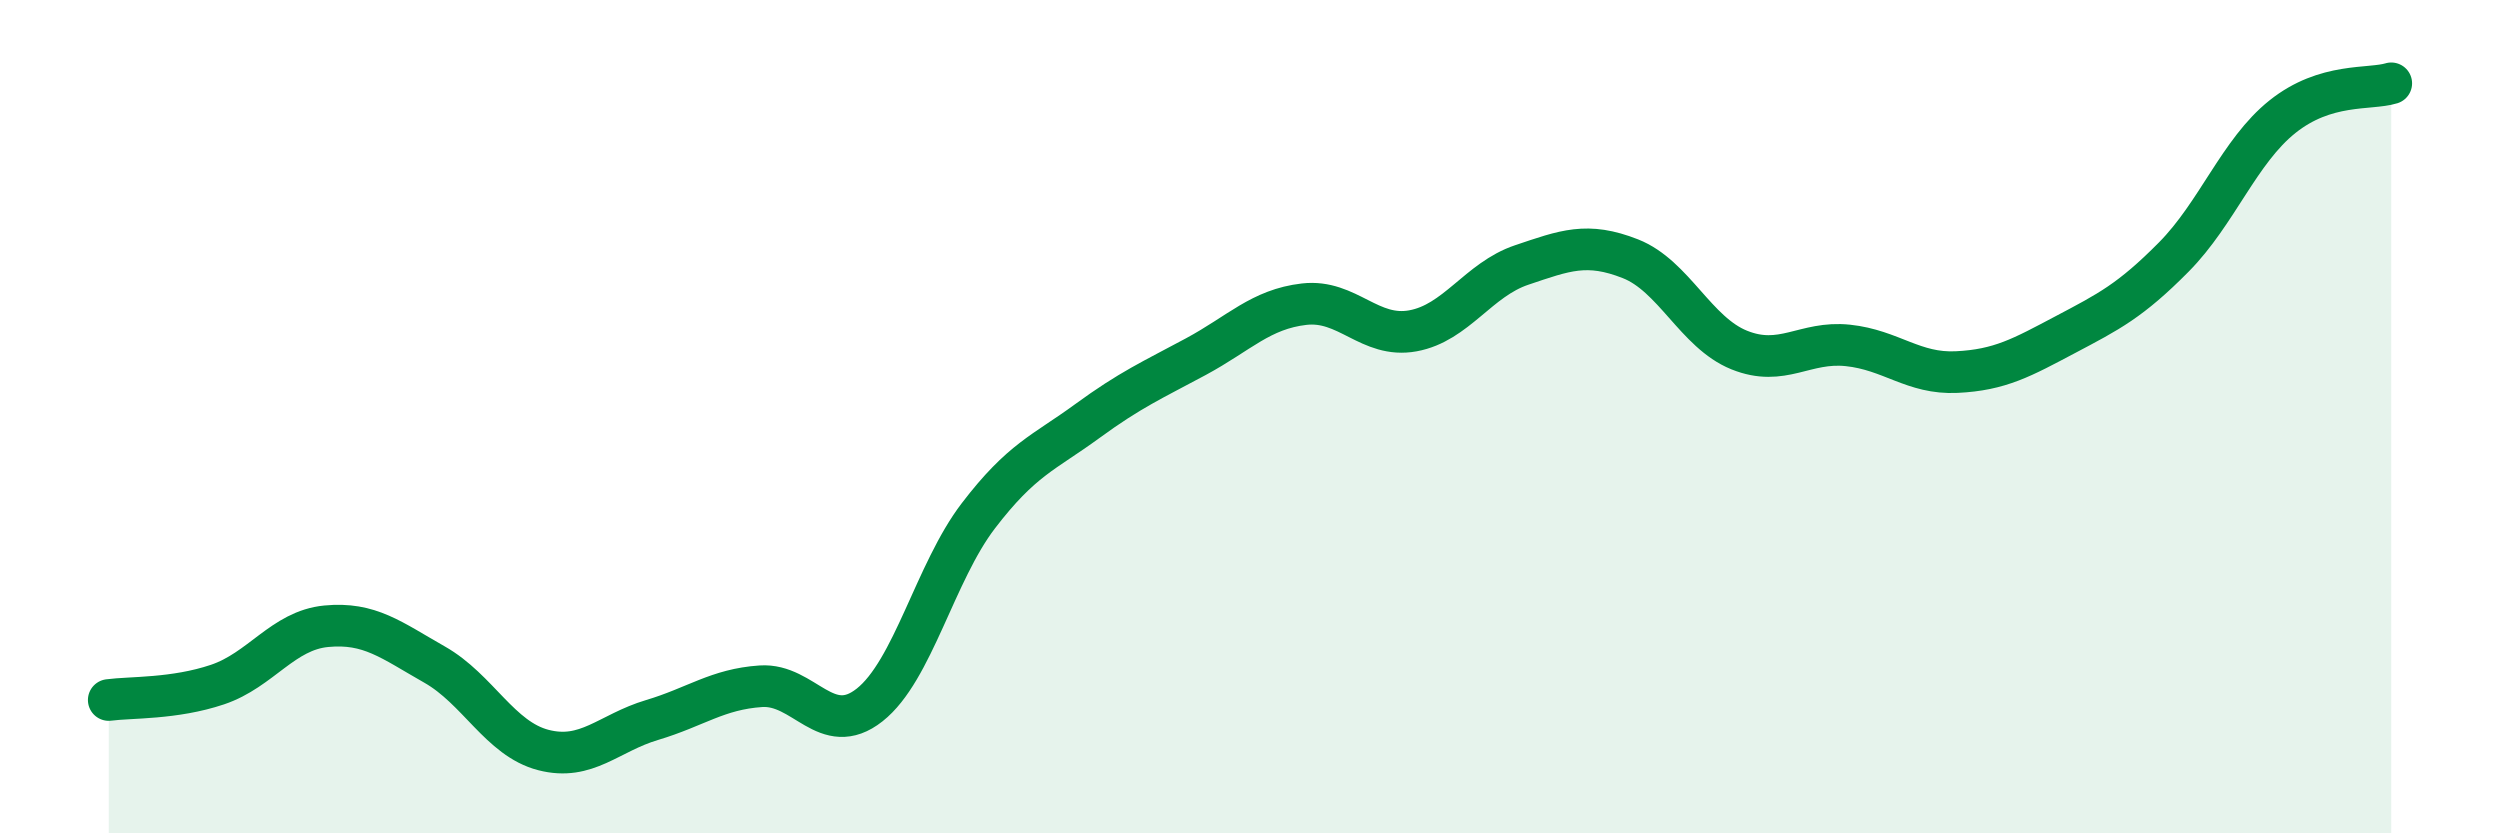
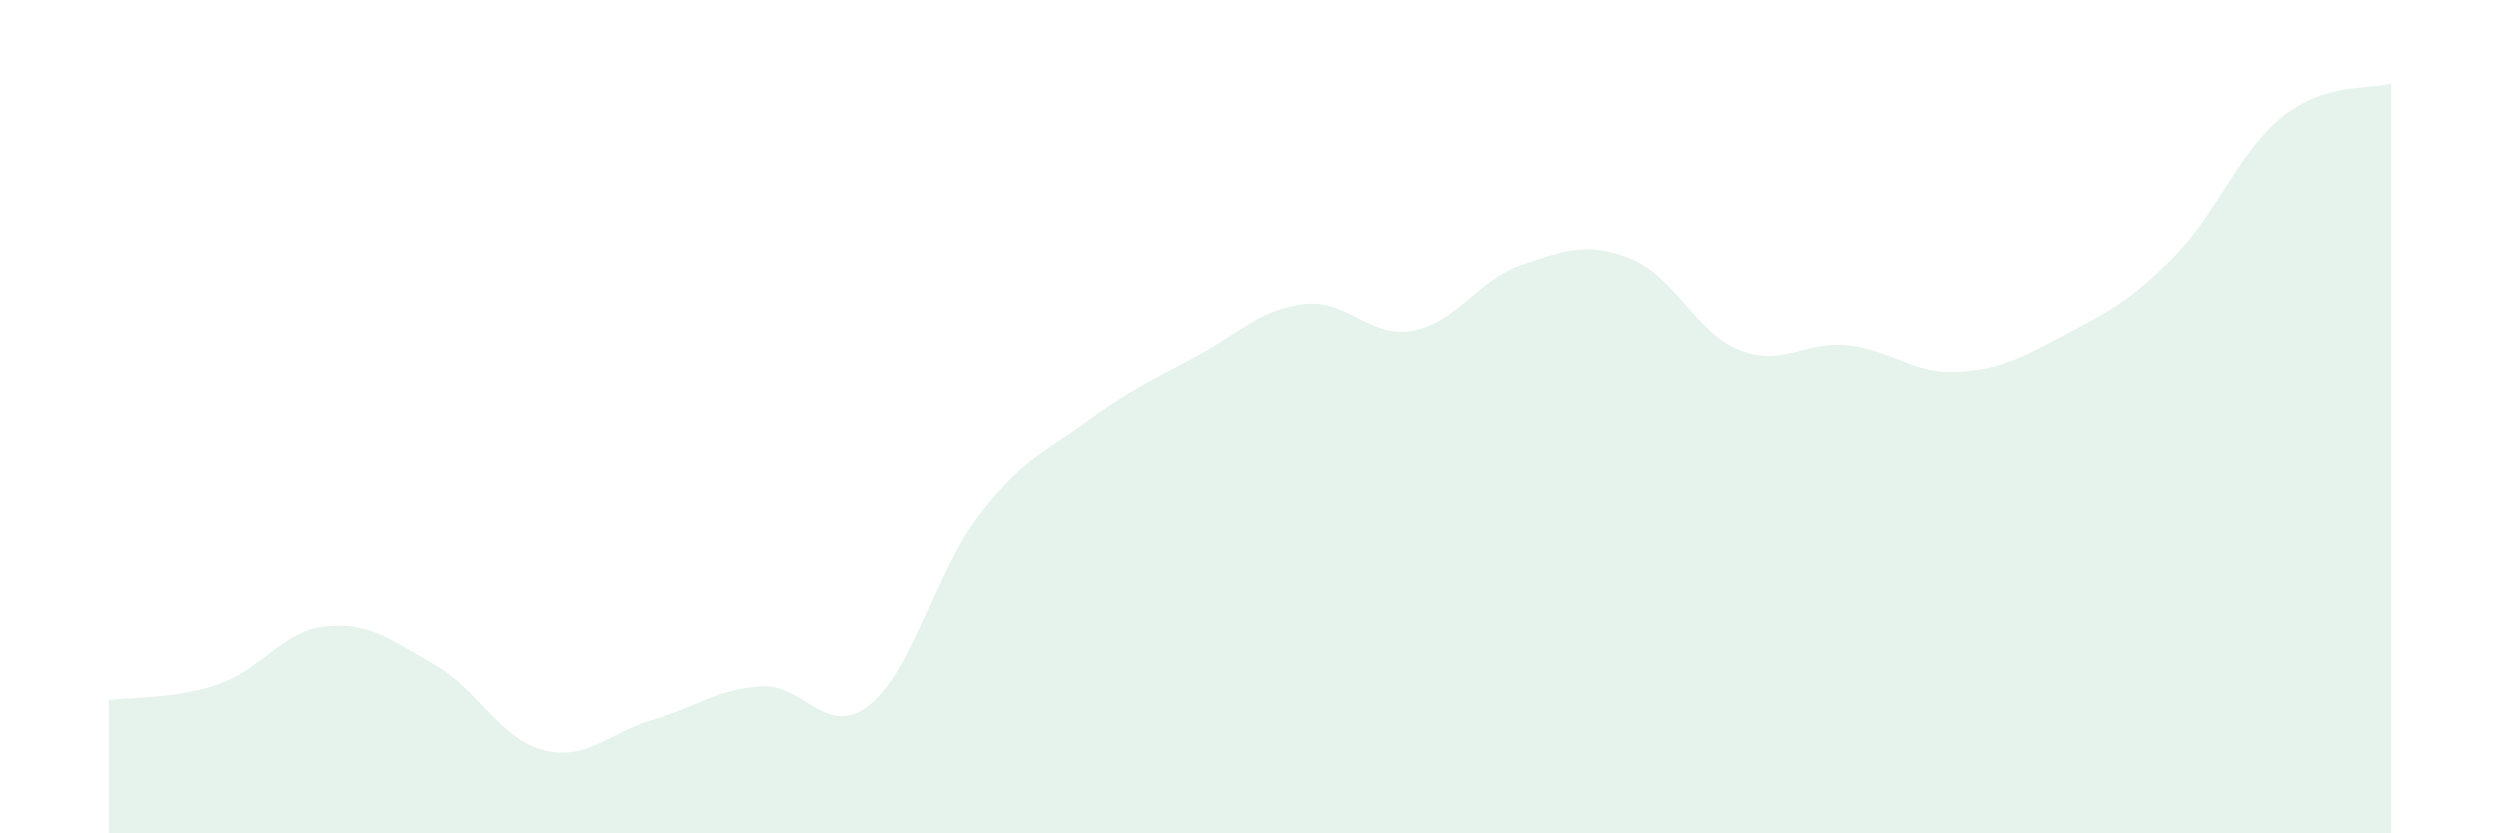
<svg xmlns="http://www.w3.org/2000/svg" width="60" height="20" viewBox="0 0 60 20">
  <path d="M 2.61,16.8 C 3.13,16.73 4.18,16.78 5.22,16.43 C 6.26,16.08 6.79,15.13 7.83,15.03 C 8.87,14.93 9.39,15.36 10.43,15.95 C 11.47,16.54 12,17.73 13.04,18 C 14.08,18.27 14.61,17.59 15.65,17.28 C 16.69,16.97 17.22,16.54 18.26,16.47 C 19.3,16.4 19.83,17.74 20.87,16.92 C 21.91,16.1 22.44,13.74 23.48,12.38 C 24.52,11.02 25.05,10.87 26.09,10.11 C 27.13,9.35 27.66,9.12 28.7,8.56 C 29.74,8 30.26,7.42 31.3,7.3 C 32.34,7.18 32.87,8.13 33.91,7.94 C 34.95,7.75 35.48,6.71 36.52,6.36 C 37.56,6.01 38.09,5.8 39.13,6.21 C 40.17,6.62 40.7,7.98 41.74,8.4 C 42.78,8.82 43.31,8.18 44.35,8.29 C 45.39,8.4 45.92,8.98 46.96,8.93 C 48,8.88 48.53,8.58 49.57,8.03 C 50.61,7.48 51.13,7.22 52.17,6.17 C 53.21,5.12 53.74,3.63 54.78,2.8 C 55.82,1.97 56.87,2.16 57.39,2L57.39 20L2.61 20Z" fill="#008740" opacity="0.1" stroke-linecap="round" stroke-linejoin="round" />
-   <path d="M 2.61,16.8 C 3.13,16.73 4.18,16.78 5.22,16.43 C 6.26,16.08 6.79,15.13 7.83,15.03 C 8.87,14.93 9.39,15.36 10.43,15.95 C 11.47,16.54 12,17.73 13.04,18 C 14.08,18.27 14.61,17.59 15.65,17.28 C 16.69,16.97 17.22,16.54 18.26,16.47 C 19.3,16.4 19.83,17.74 20.87,16.92 C 21.91,16.1 22.44,13.74 23.48,12.38 C 24.52,11.02 25.05,10.87 26.09,10.11 C 27.13,9.35 27.66,9.12 28.7,8.56 C 29.74,8 30.26,7.42 31.3,7.3 C 32.34,7.18 32.87,8.13 33.91,7.94 C 34.95,7.75 35.48,6.71 36.52,6.36 C 37.56,6.01 38.09,5.8 39.13,6.21 C 40.17,6.62 40.7,7.98 41.74,8.4 C 42.78,8.82 43.31,8.18 44.35,8.29 C 45.39,8.4 45.92,8.98 46.96,8.93 C 48,8.88 48.53,8.58 49.57,8.03 C 50.61,7.48 51.13,7.22 52.17,6.17 C 53.21,5.12 53.74,3.63 54.78,2.8 C 55.82,1.97 56.87,2.16 57.39,2" stroke="#008740" stroke-width="1" fill="none" stroke-linecap="round" stroke-linejoin="round" />
</svg>